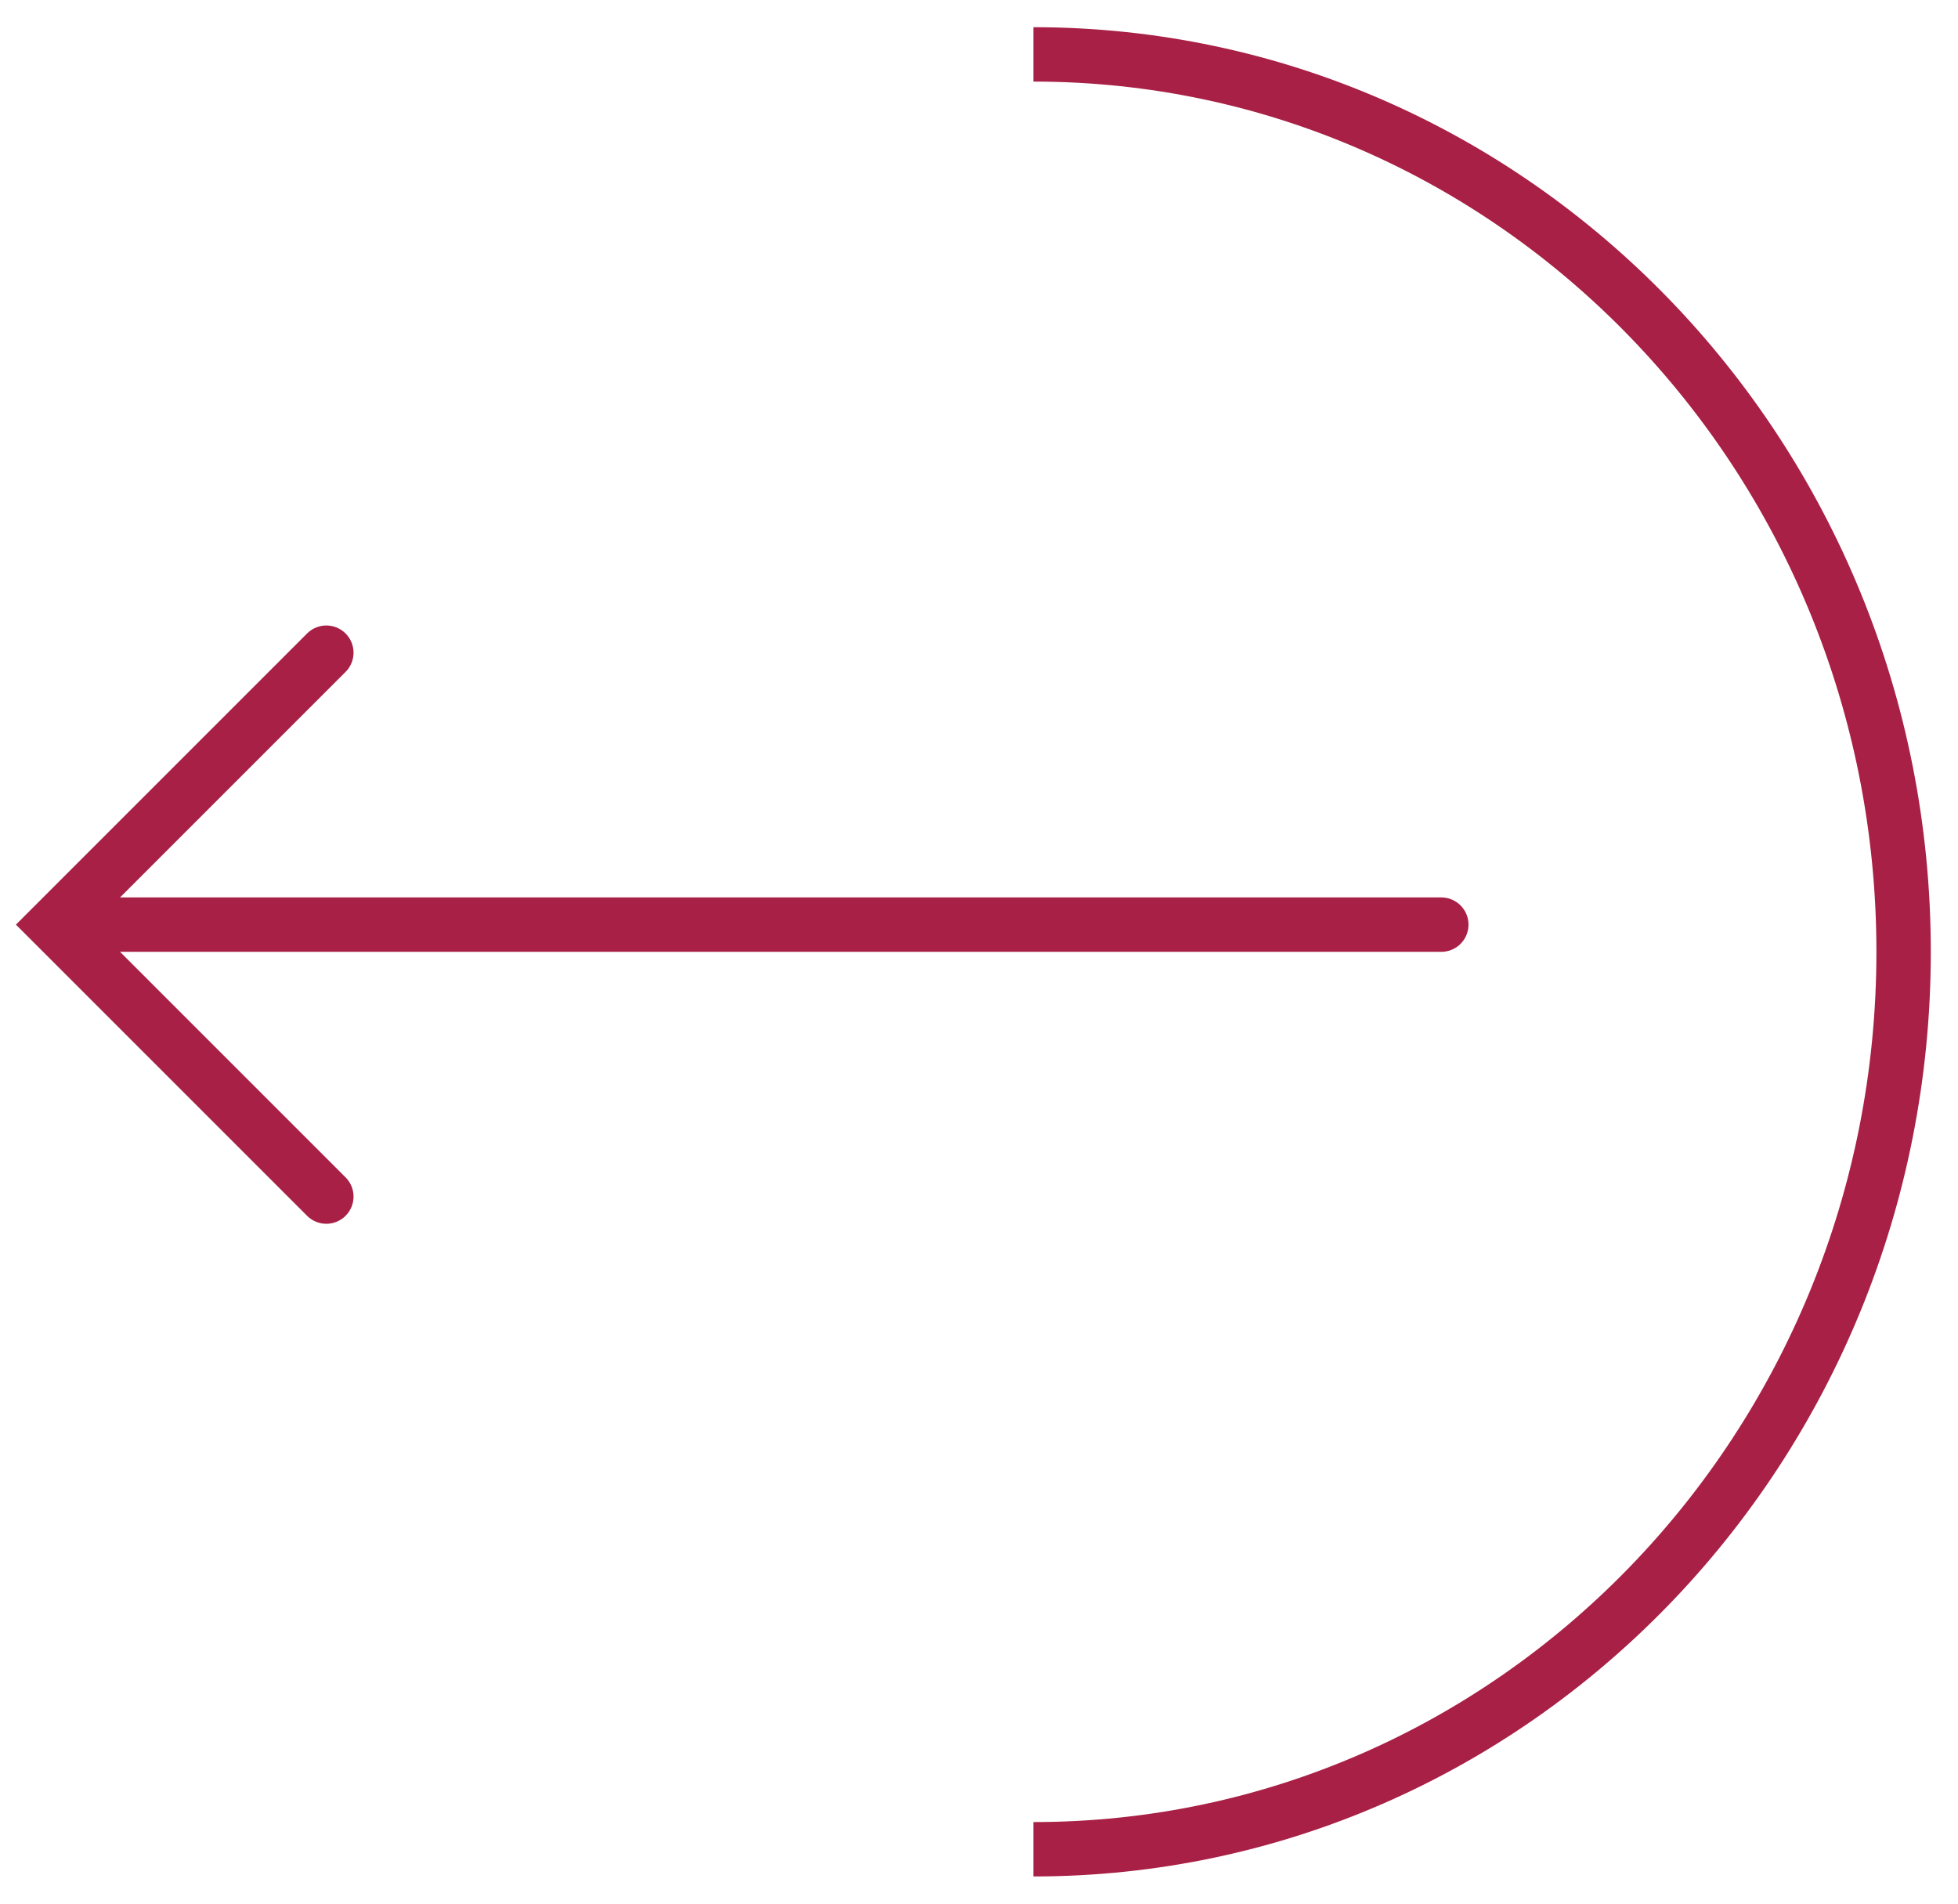
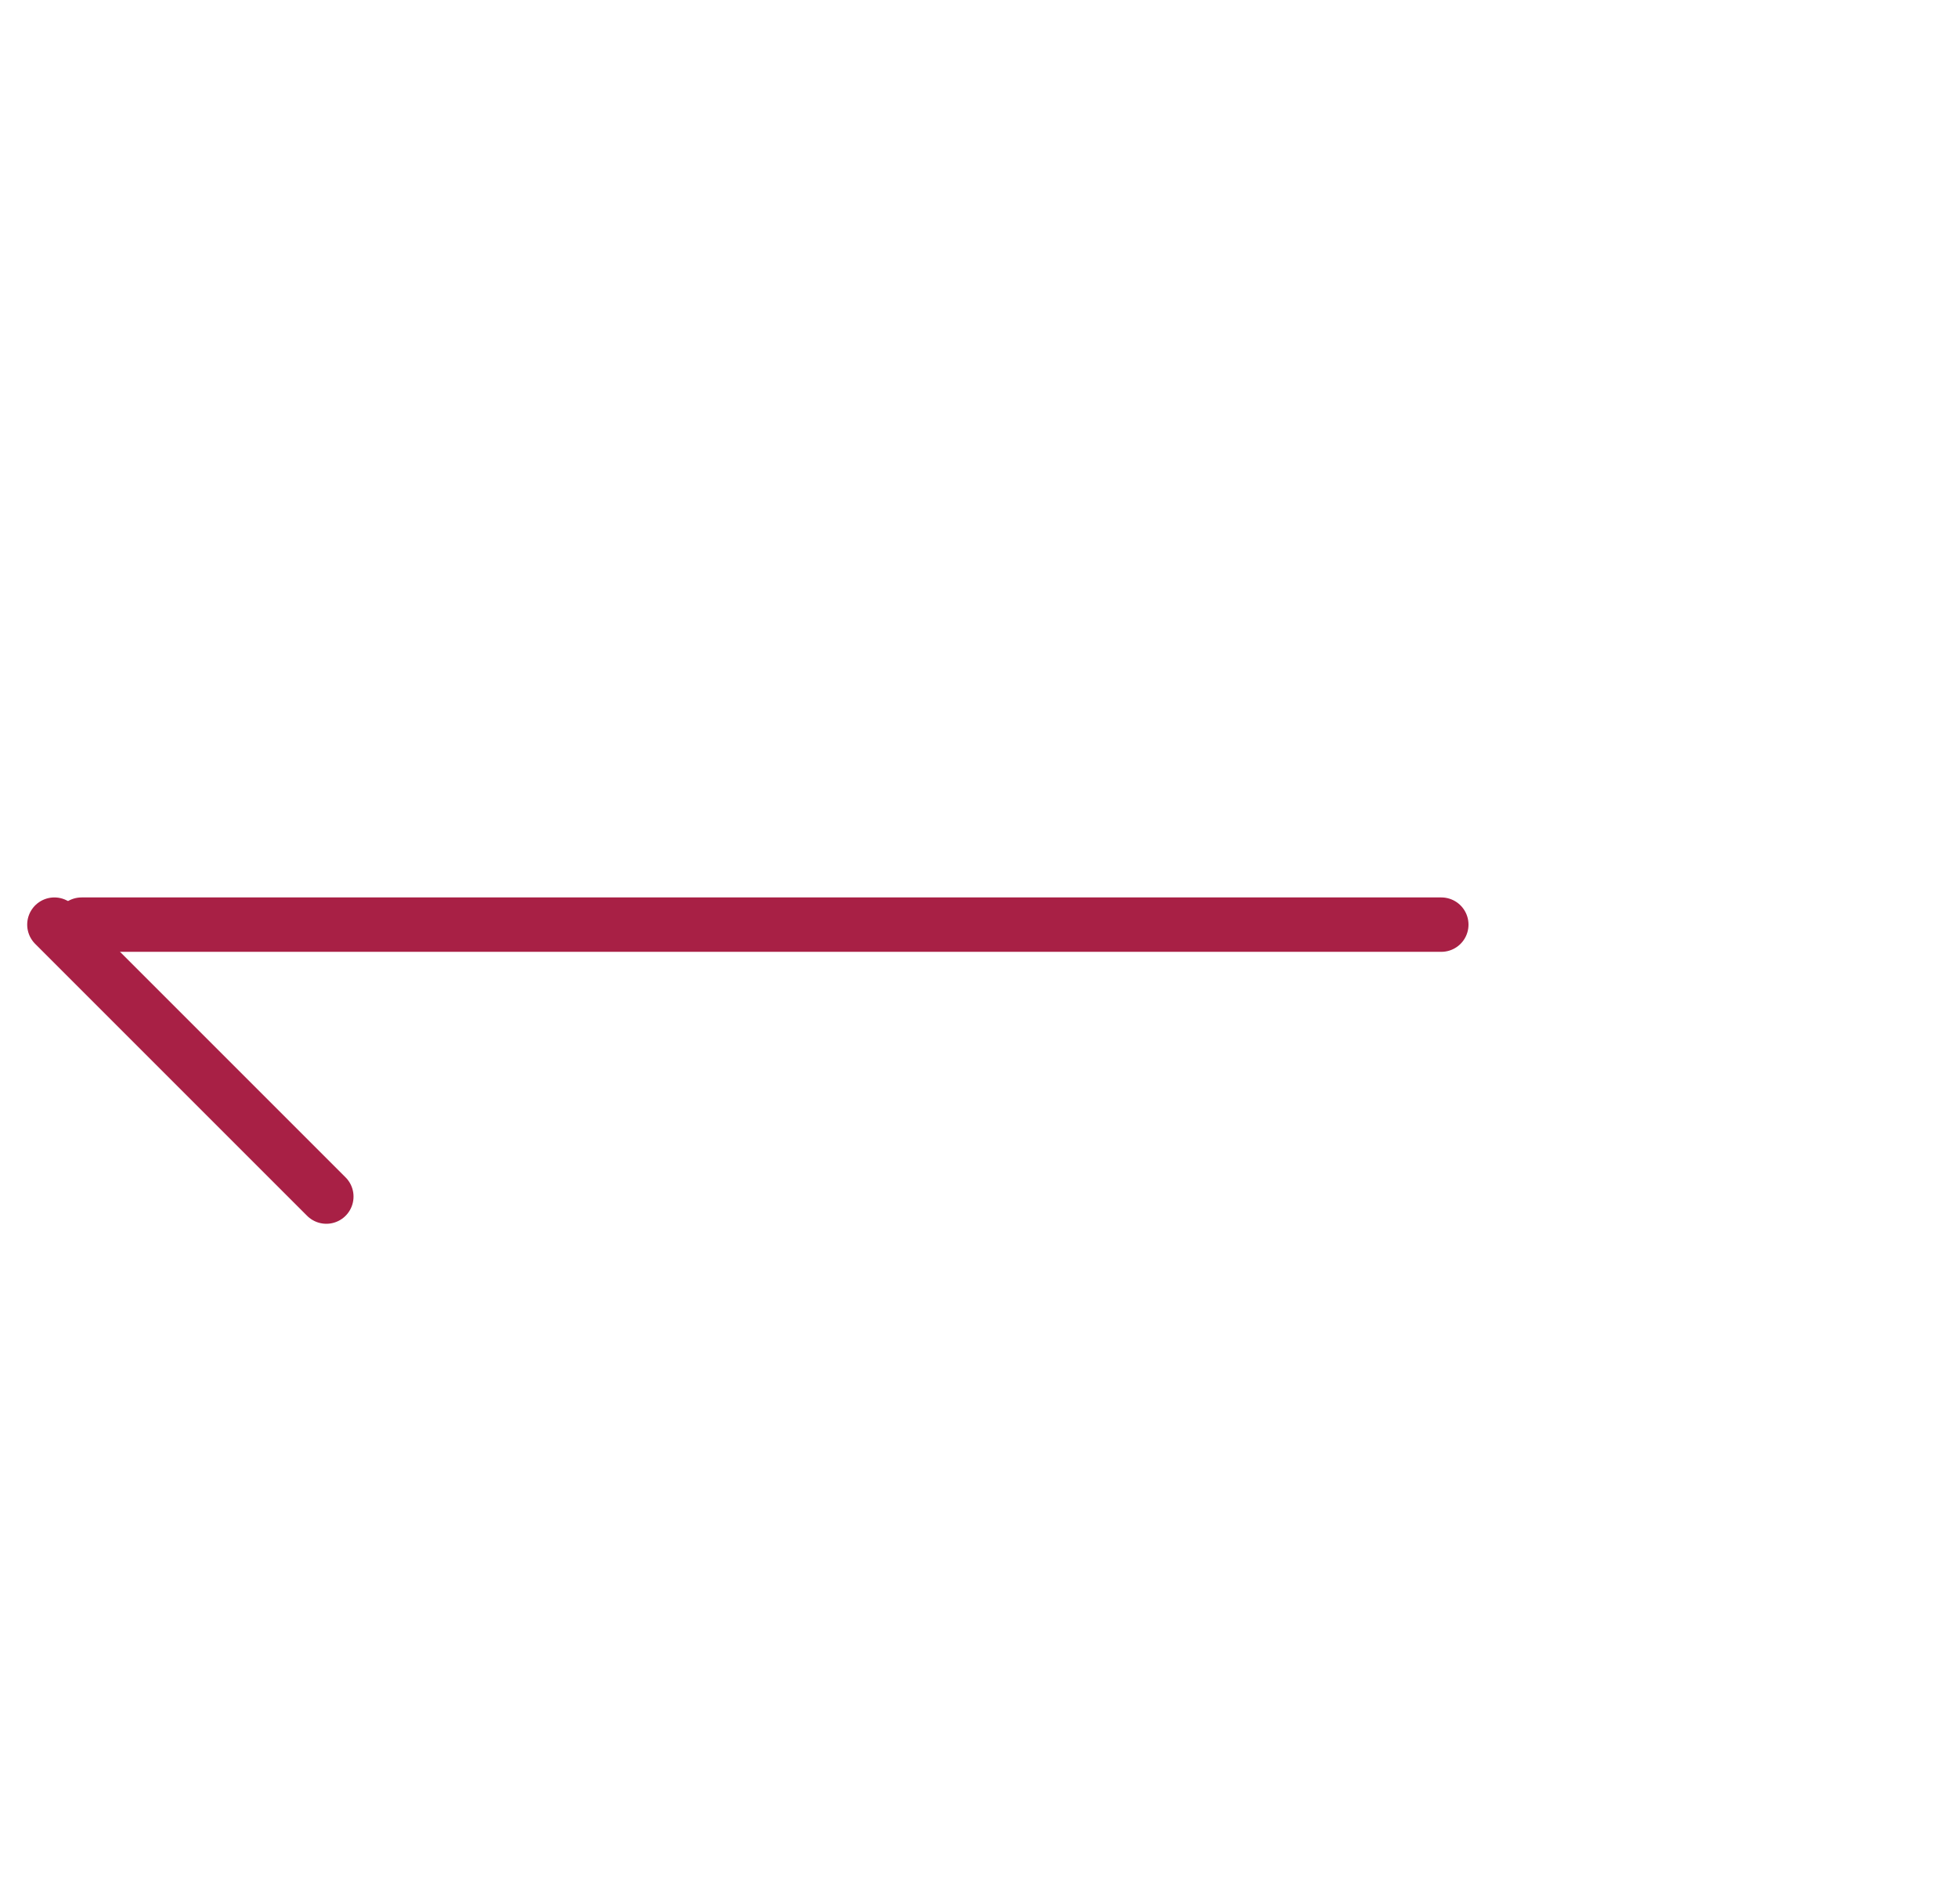
<svg xmlns="http://www.w3.org/2000/svg" width="36" height="35" viewBox="0 0 36 35" fill="none">
-   <path d="M19 34C27.837 34 35 26.613 35 17.5C35 8.387 27.837 1 19 1" stroke="#A82045" />
  <path d="M26.5 17L1.5 17" stroke="#A82045" stroke-linecap="round" />
-   <path d="M6 22L1 17L6 12" stroke="#A82045" stroke-linecap="round" />
+   <path d="M6 22L1 17" stroke="#A82045" stroke-linecap="round" />
</svg>